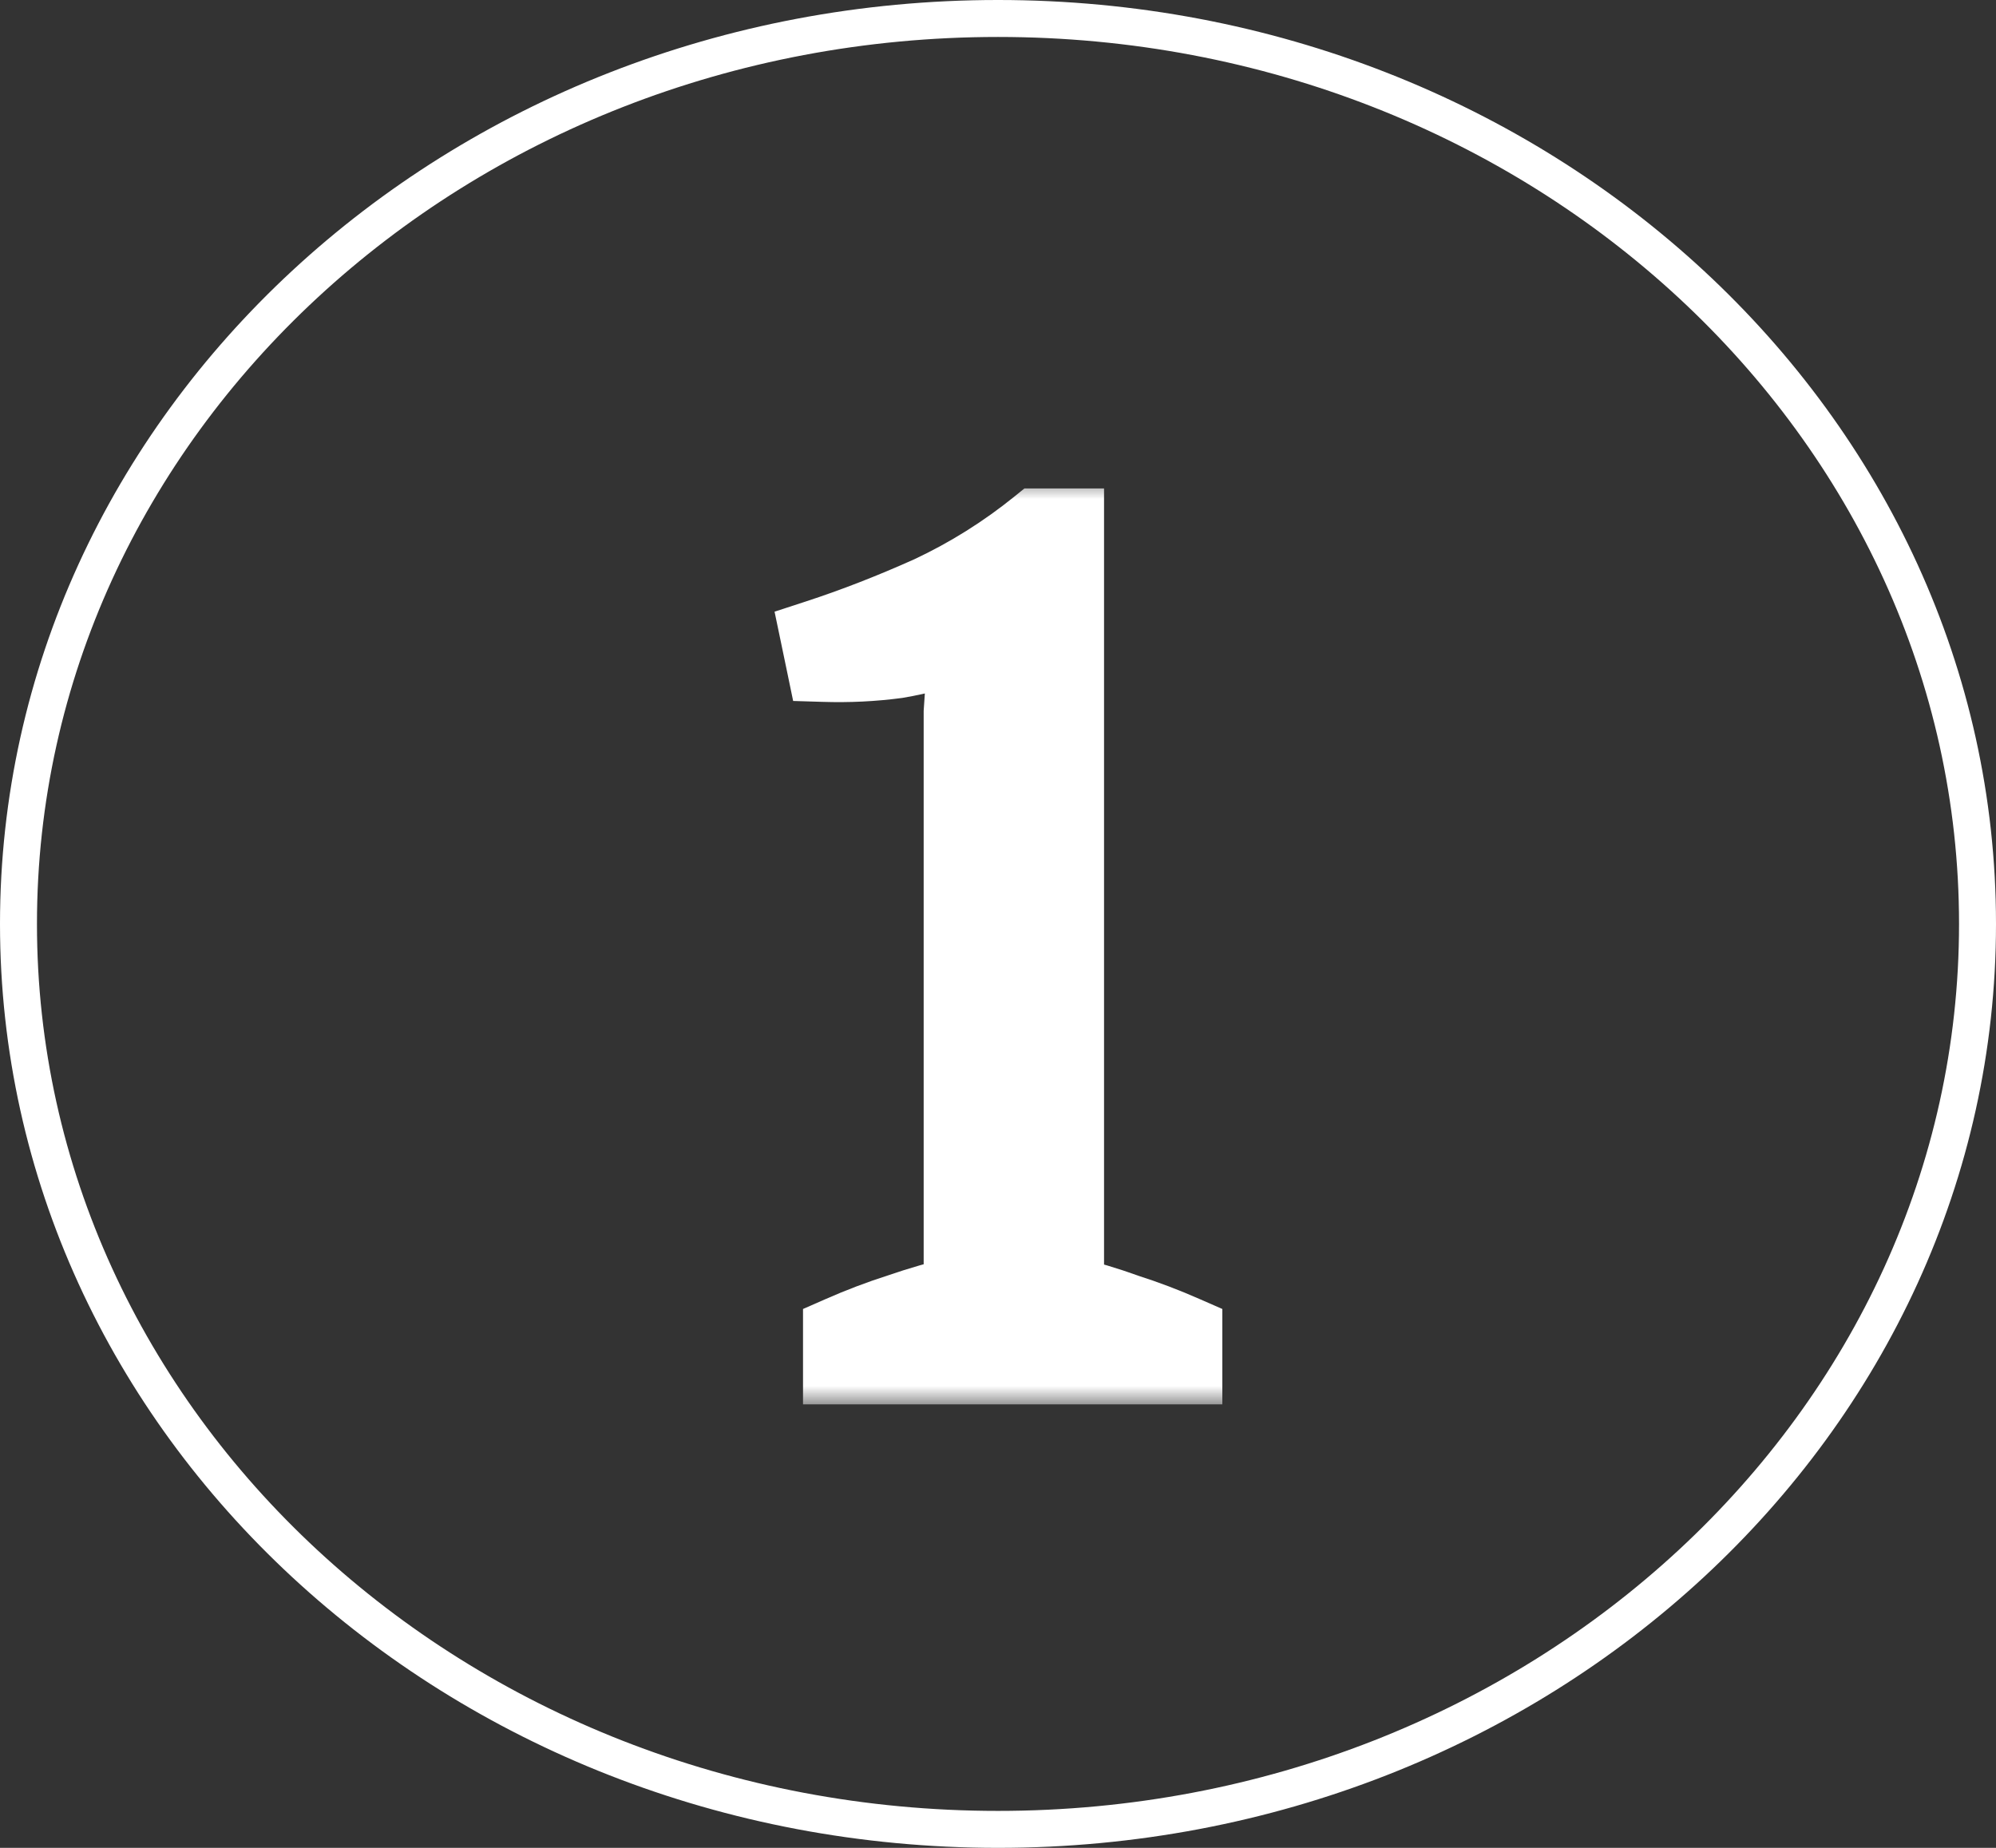
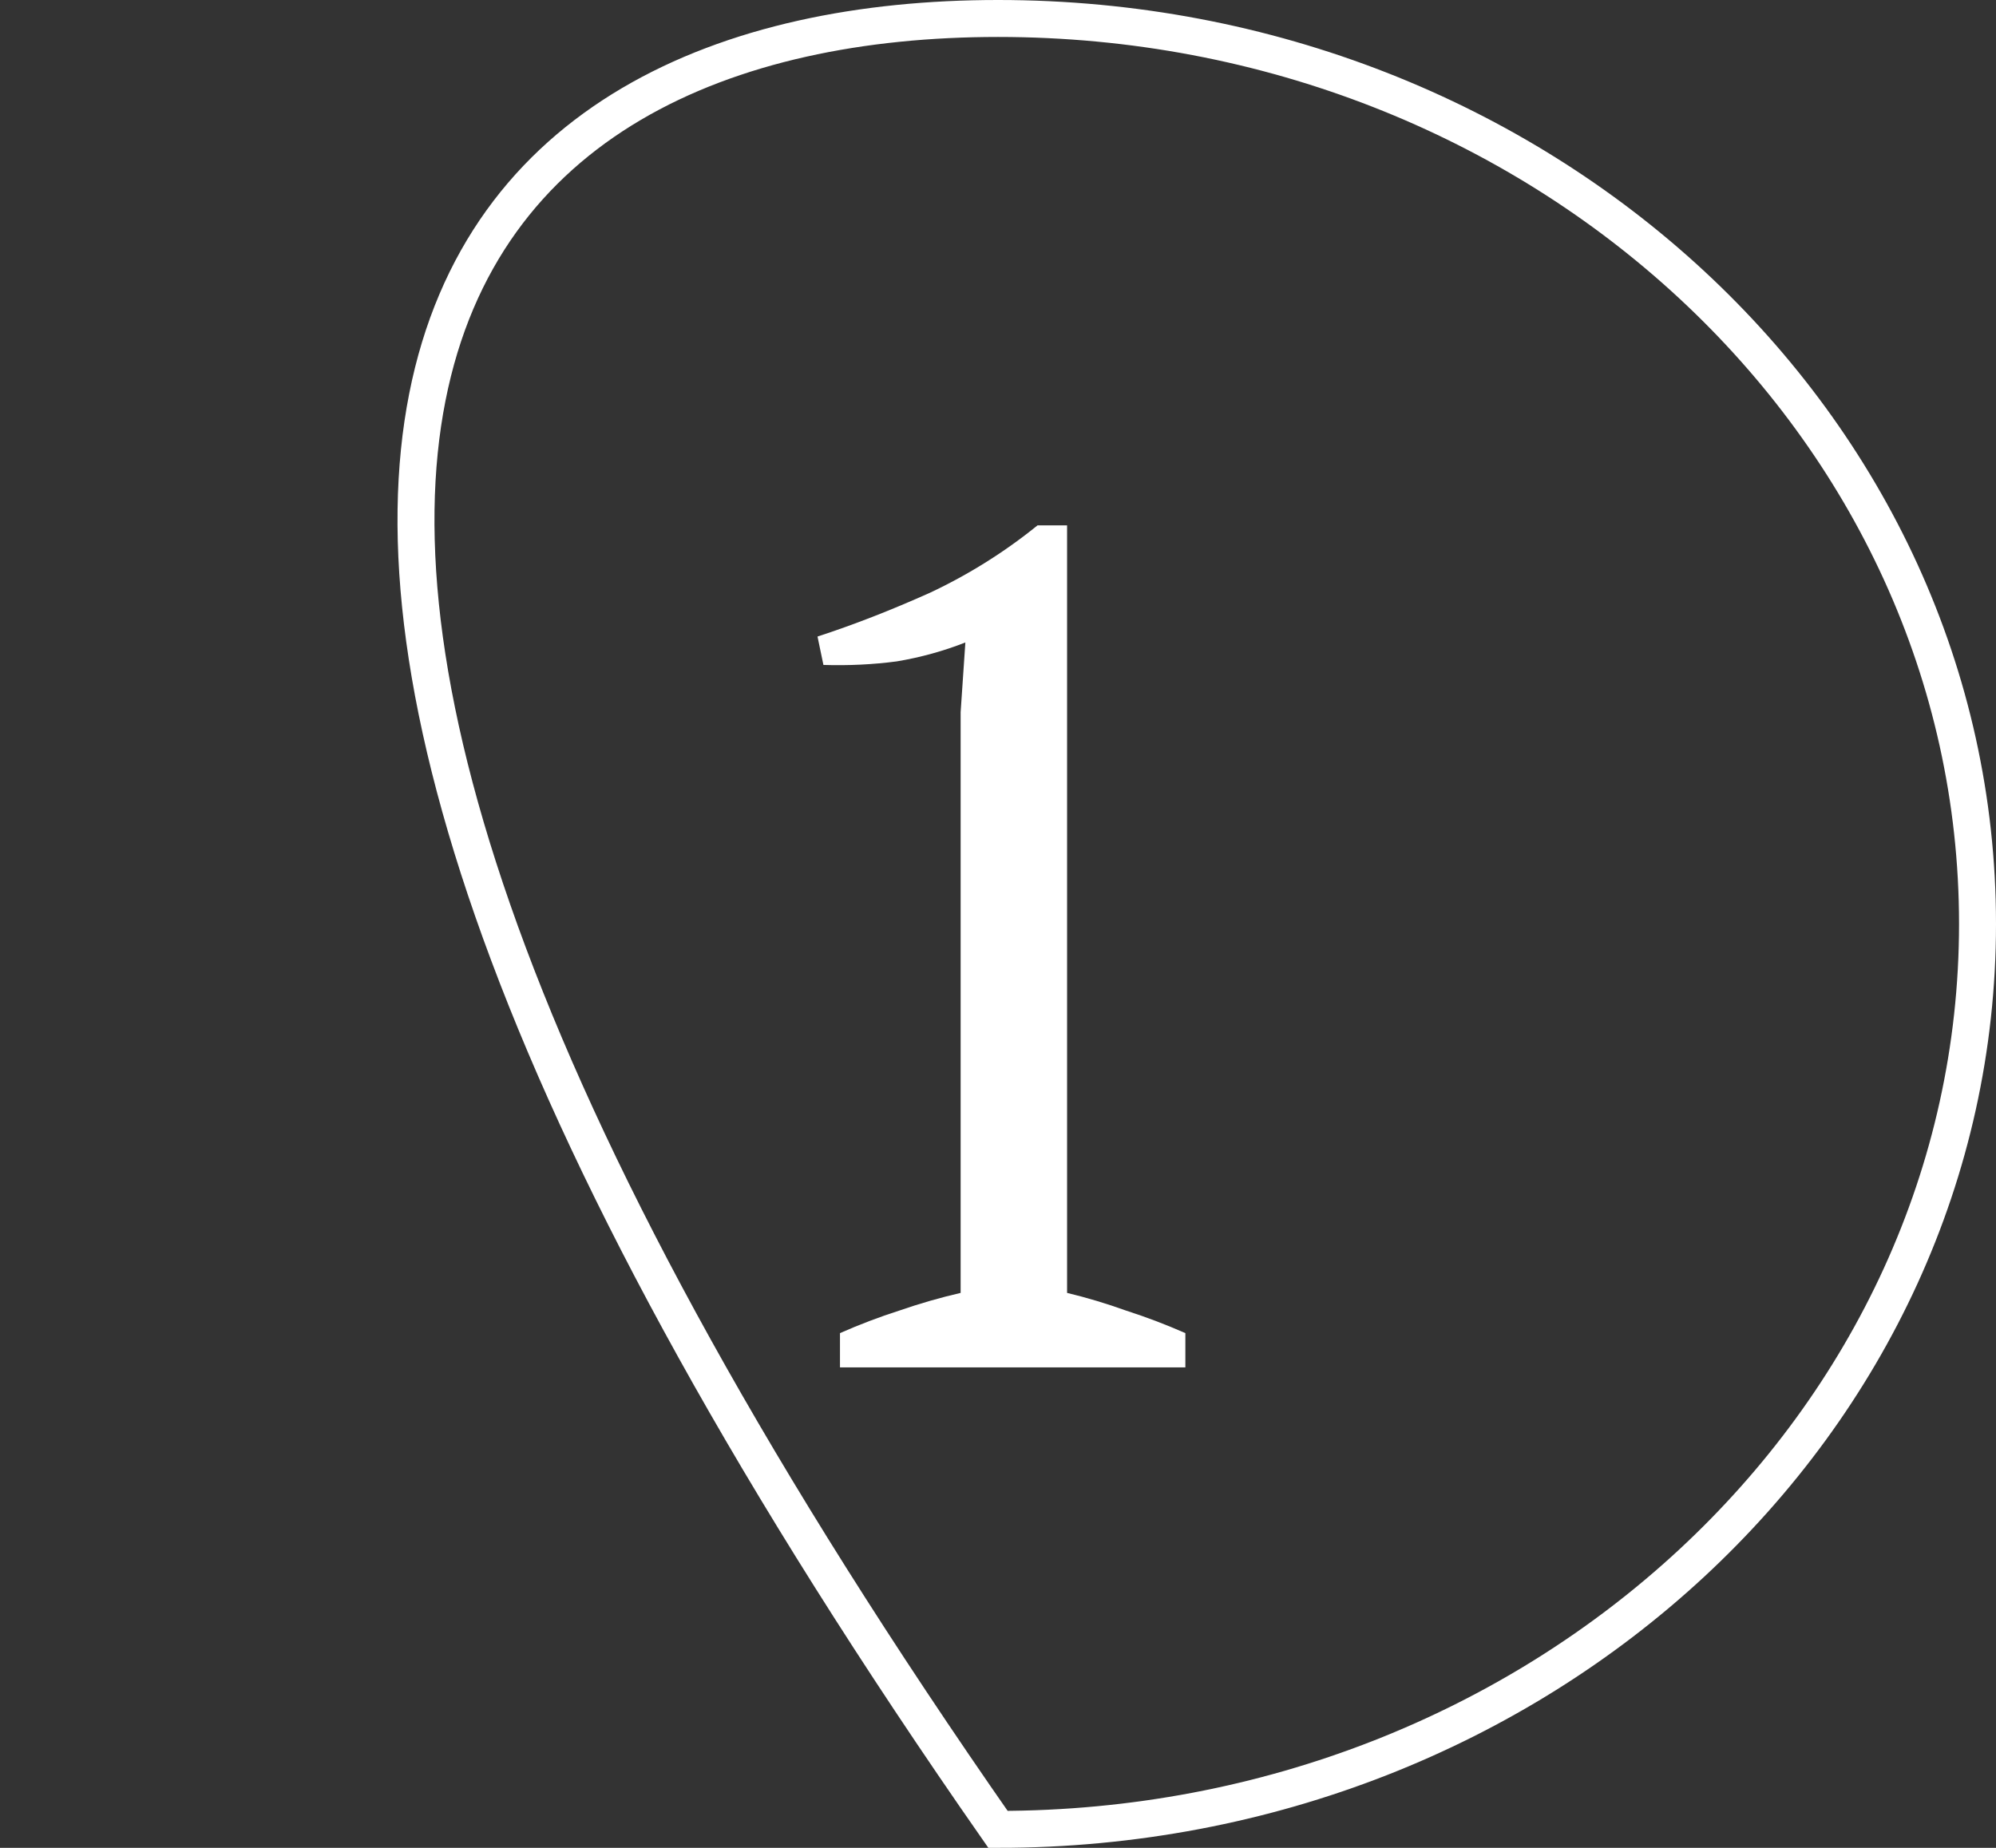
<svg xmlns="http://www.w3.org/2000/svg" width="54" height="50" viewBox="0 0 54 50" fill="none">
  <rect x="0" y="0" width="54" height="50" fill="#333333" stroke="none" />
  <mask id="path-1-outside-1_46_15" maskUnits="userSpaceOnUse" x="20" y="13" width="14" height="25" fill="black">
    <rect fill="white" x="20" y="13" width="14" height="25" />
    <path d="M32.069 37H22.725V36.072C23.258 35.837 23.791 35.635 24.325 35.464C24.879 35.272 25.434 35.112 25.989 34.984V19.272L26.117 17.384C25.519 17.619 24.901 17.789 24.261 17.896C23.621 17.981 22.959 18.013 22.277 17.992L22.117 17.224C23.098 16.904 24.111 16.509 25.157 16.04C26.202 15.549 27.173 14.941 28.069 14.216H28.869V34.984C29.402 35.112 29.935 35.272 30.469 35.464C31.002 35.635 31.535 35.837 32.069 36.072V37Z" />
  </mask>
  <path d="M32.069 37H22.725V36.072C23.258 35.837 23.791 35.635 24.325 35.464C24.879 35.272 25.434 35.112 25.989 34.984V19.272L26.117 17.384C25.519 17.619 24.901 17.789 24.261 17.896C23.621 17.981 22.959 18.013 22.277 17.992L22.117 17.224C23.098 16.904 24.111 16.509 25.157 16.04C26.202 15.549 27.173 14.941 28.069 14.216H28.869V34.984C29.402 35.112 29.935 35.272 30.469 35.464C31.002 35.635 31.535 35.837 32.069 36.072V37Z" fill="white" />
-   <path d="M32.069 37V38H33.069V37H32.069ZM22.725 37H21.725V38H22.725V37ZM22.725 36.072L22.322 35.157L21.725 35.419V36.072H22.725ZM24.325 35.464L24.63 36.416L24.641 36.413L24.652 36.409L24.325 35.464ZM25.989 34.984L26.214 35.958L26.989 35.779V34.984H25.989ZM25.989 19.272L24.991 19.204L24.989 19.238V19.272H25.989ZM26.117 17.384L27.114 17.452L27.221 15.876L25.751 16.453L26.117 17.384ZM24.261 17.896L24.393 18.887L24.409 18.885L24.425 18.882L24.261 17.896ZM22.277 17.992L21.298 18.196L21.458 18.967L22.245 18.991L22.277 17.992ZM22.117 17.224L21.807 16.273L20.955 16.551L21.138 17.428L22.117 17.224ZM25.157 16.04L25.566 16.952L25.574 16.949L25.582 16.945L25.157 16.04ZM28.069 14.216V13.216H27.715L27.44 13.439L28.069 14.216ZM28.869 14.216H29.869V13.216H28.869V14.216ZM28.869 34.984H27.869V35.772L28.635 35.956L28.869 34.984ZM30.469 35.464L30.13 36.405L30.147 36.411L30.164 36.416L30.469 35.464ZM32.069 36.072H33.069V35.419L32.471 35.157L32.069 36.072ZM32.069 37V36H22.725V37V38H32.069V37ZM22.725 37H23.725V36.072H22.725H21.725V37H22.725ZM22.725 36.072L23.128 36.987C23.63 36.766 24.131 36.576 24.63 36.416L24.325 35.464L24.02 34.512C23.452 34.693 22.886 34.908 22.322 35.157L22.725 36.072ZM24.325 35.464L24.652 36.409C25.174 36.228 25.695 36.078 26.214 35.958L25.989 34.984L25.764 34.01C25.174 34.146 24.585 34.316 23.998 34.519L24.325 35.464ZM25.989 34.984H26.989V19.272H25.989H24.989V34.984H25.989ZM25.989 19.272L26.986 19.34L27.114 17.452L26.117 17.384L25.119 17.316L24.991 19.204L25.989 19.272ZM26.117 17.384L25.751 16.453C25.219 16.662 24.668 16.814 24.096 16.91L24.261 17.896L24.425 18.882C25.133 18.764 25.819 18.575 26.482 18.315L26.117 17.384ZM24.261 17.896L24.129 16.905C23.546 16.983 22.939 17.012 22.308 16.992L22.277 17.992L22.245 18.991C22.98 19.015 23.696 18.98 24.393 18.887L24.261 17.896ZM22.277 17.992L23.256 17.788L23.096 17.02L22.117 17.224L21.138 17.428L21.298 18.196L22.277 17.992ZM22.117 17.224L22.427 18.175C23.445 17.843 24.492 17.435 25.566 16.952L25.157 16.04L24.747 15.128C23.731 15.584 22.751 15.965 21.807 16.273L22.117 17.224ZM25.157 16.04L25.582 16.945C26.7 16.42 27.739 15.769 28.698 14.993L28.069 14.216L27.44 13.439C26.606 14.113 25.704 14.678 24.732 15.135L25.157 16.04ZM28.069 14.216V15.216H28.869V14.216V13.216H28.069V14.216ZM28.869 14.216H27.869V34.984H28.869H29.869V14.216H28.869ZM28.869 34.984L28.635 35.956C29.132 36.075 29.63 36.225 30.13 36.405L30.469 35.464L30.808 34.523C30.241 34.319 29.672 34.148 29.102 34.012L28.869 34.984ZM30.469 35.464L30.164 36.416C30.663 36.576 31.163 36.766 31.666 36.987L32.069 36.072L32.471 35.157C31.907 34.908 31.341 34.693 30.773 34.512L30.469 35.464ZM32.069 36.072H31.069V37H32.069H33.069V36.072H32.069Z" fill="white" mask="url(#path-1-outside-1_46_15)" />
-   <path d="M27 0.5C41.672 0.5 53.5 11.505 53.5 25C53.5 38.495 41.672 49.5 27 49.5C12.328 49.5 0.5 38.495 0.5 25C0.5 11.505 12.328 0.5 27 0.5Z" stroke="white" />
+   <path d="M27 0.5C41.672 0.5 53.5 11.505 53.5 25C53.5 38.495 41.672 49.5 27 49.5C0.5 11.505 12.328 0.5 27 0.5Z" stroke="white" />
</svg>